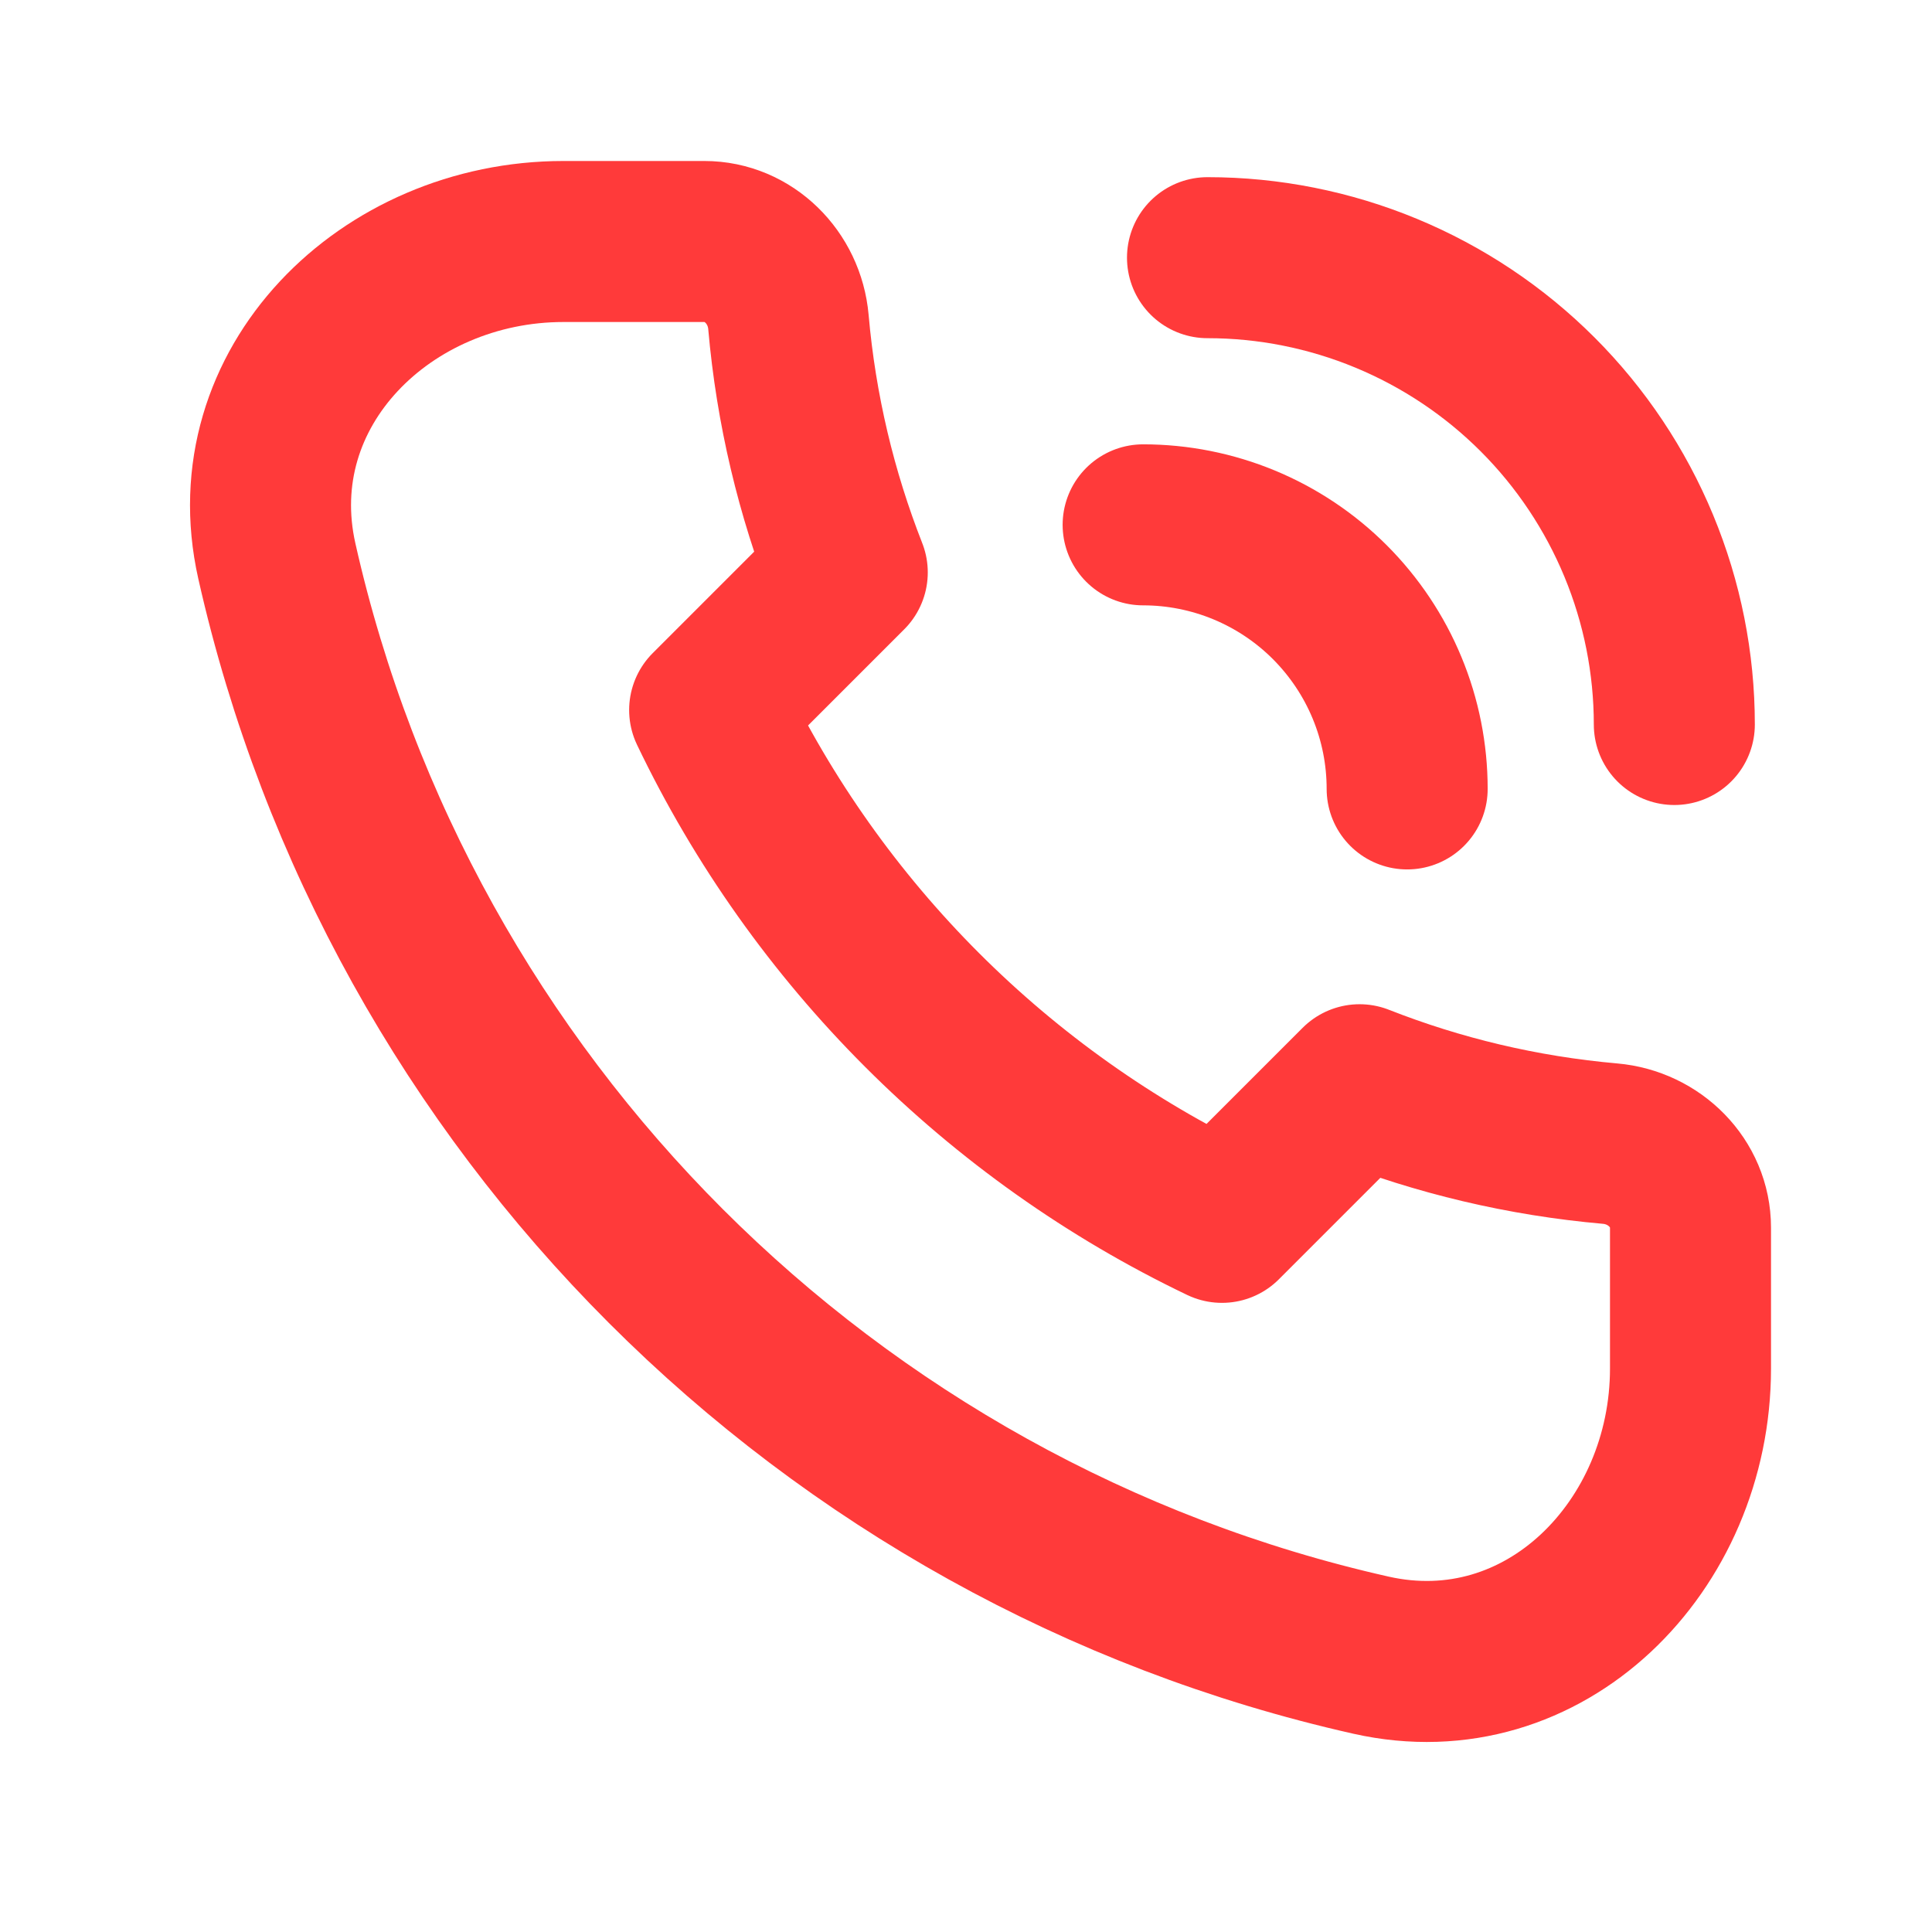
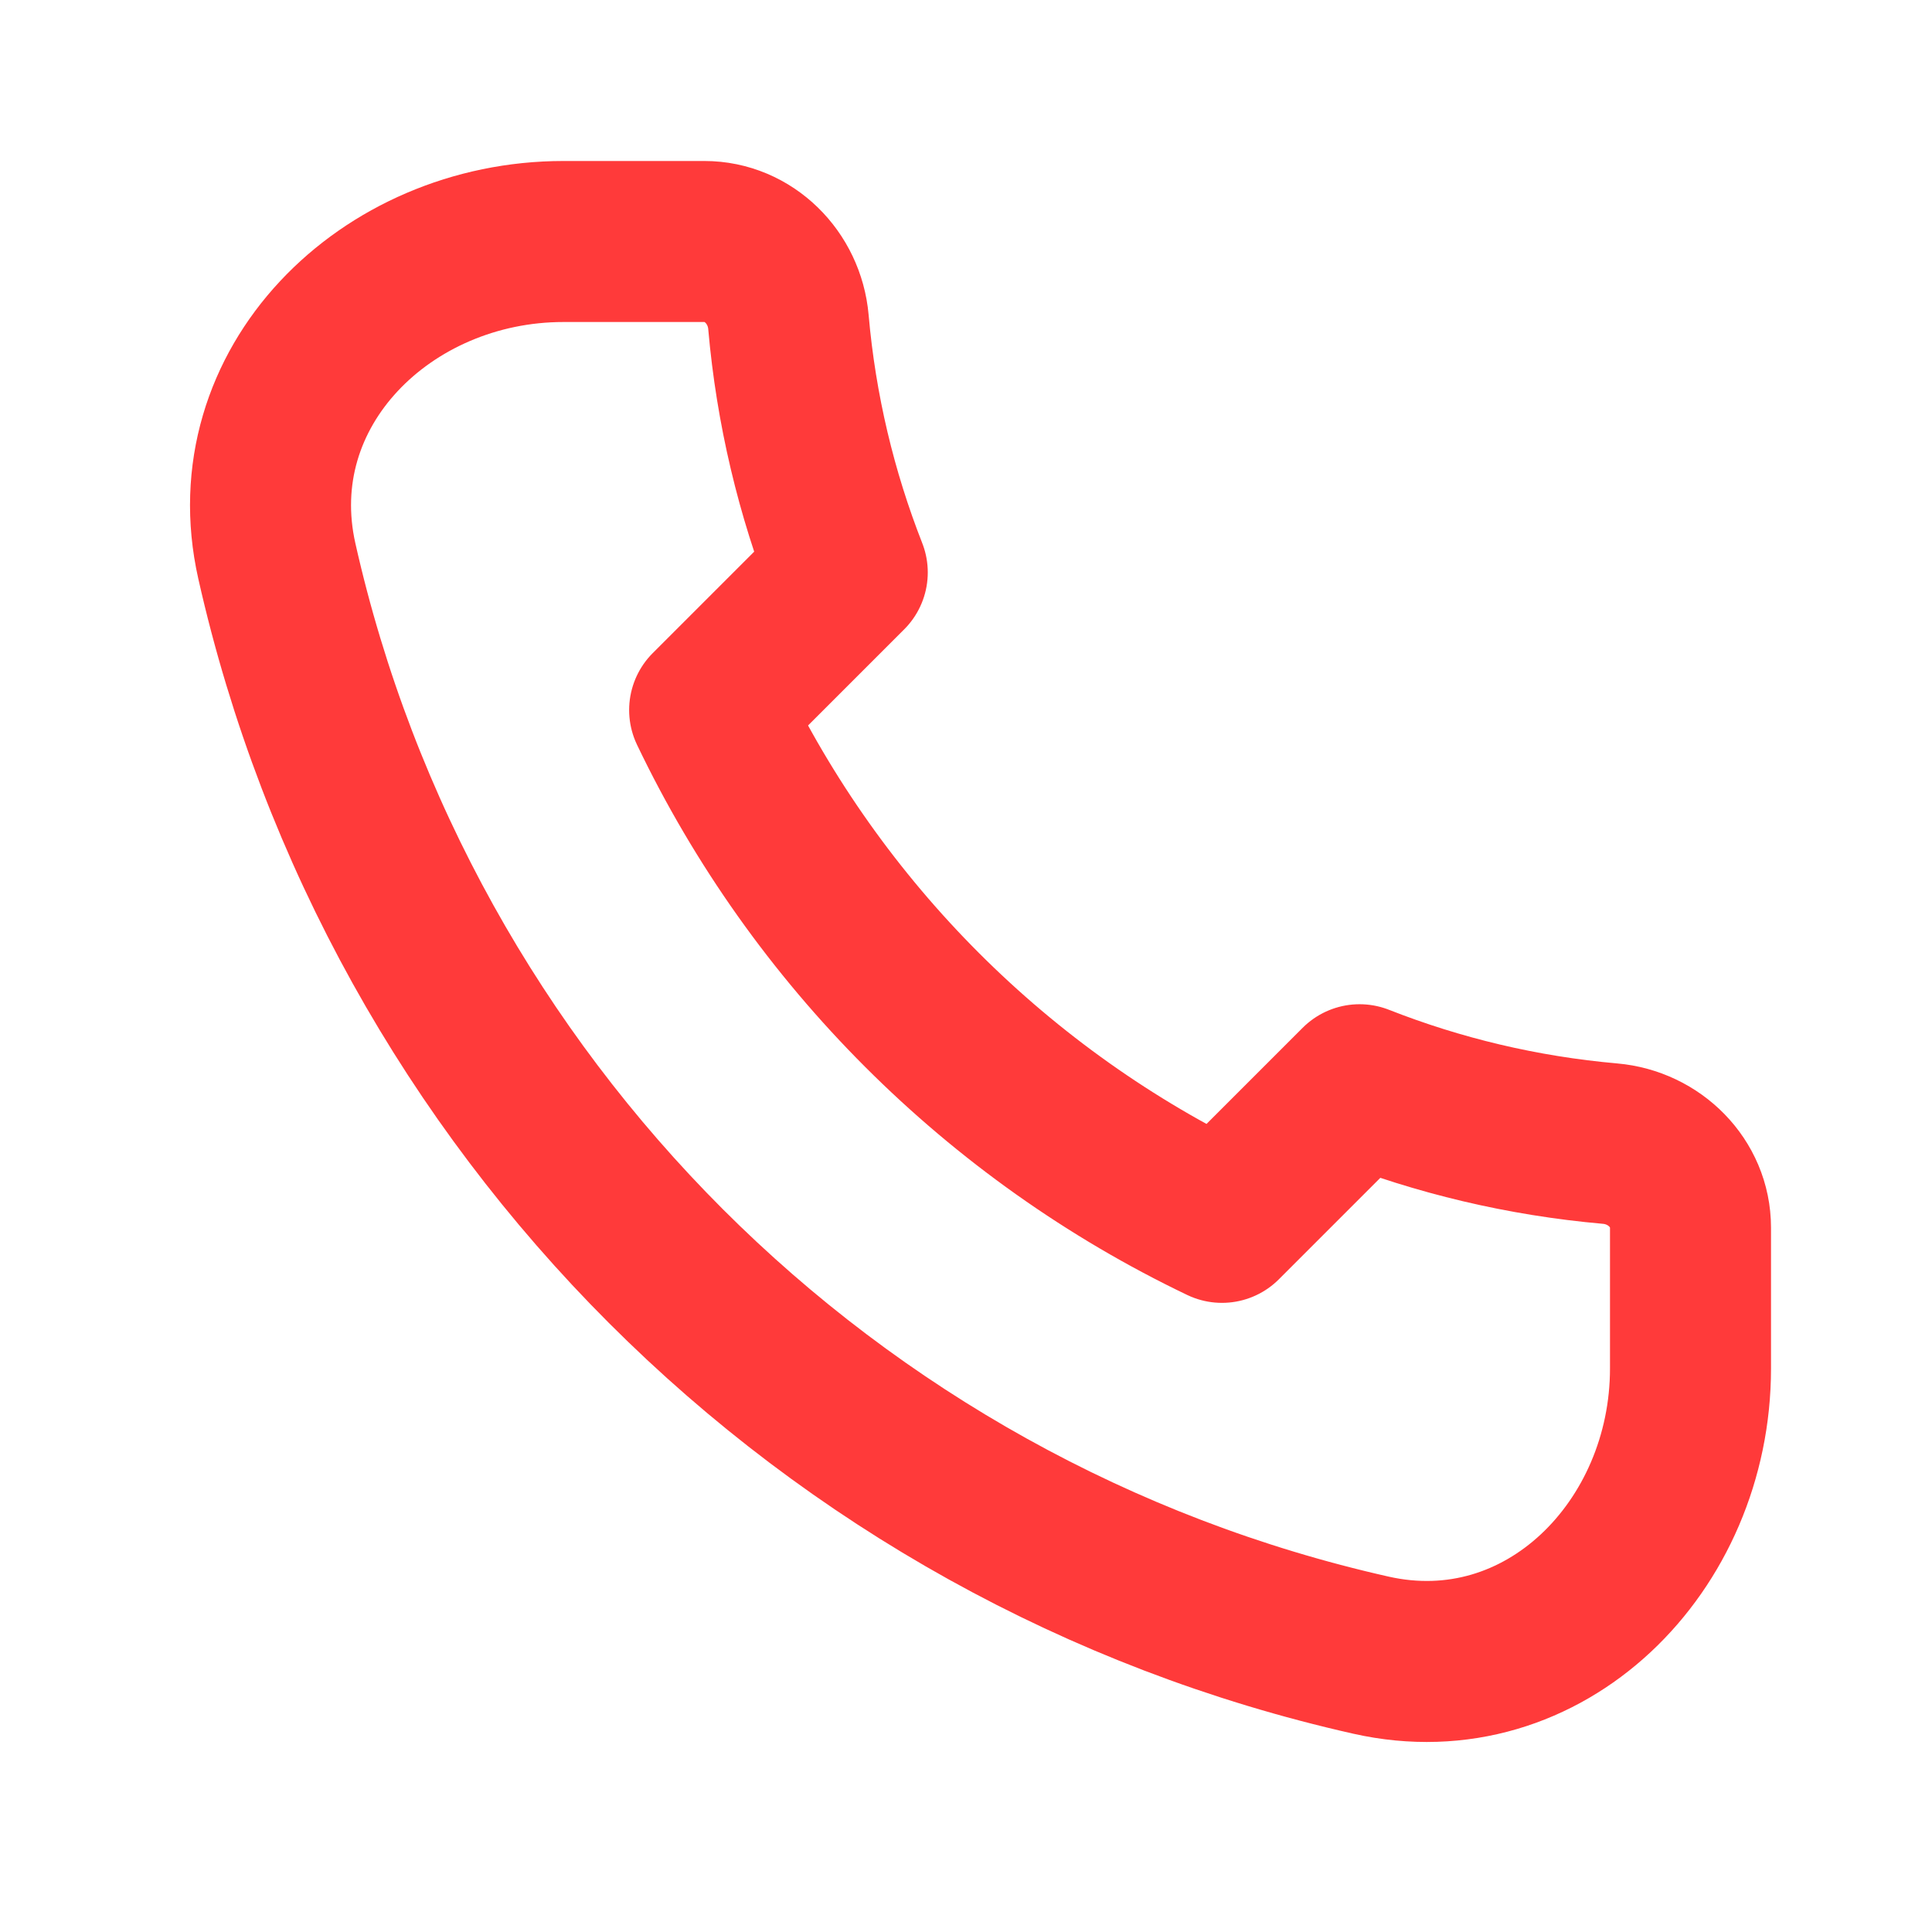
<svg xmlns="http://www.w3.org/2000/svg" width="35" height="35" viewBox="0 0 35 35" fill="none">
  <path d="M5.015 10.163C7.232 20.014 14.986 27.768 24.837 29.985C27.98 30.692 30.625 28.013 30.625 24.792V22.24C30.625 21.434 29.971 20.788 29.169 20.718C27.58 20.578 26.056 20.212 24.63 19.651L22.137 22.144C18.083 20.204 14.796 16.917 12.856 12.863L15.349 10.37C14.789 8.944 14.422 7.42 14.283 5.832C14.212 5.029 13.566 4.375 12.76 4.375H10.208C6.987 4.375 4.308 7.02 5.015 10.163Z" stroke="#FF3A3A" stroke-width="2.917" stroke-linecap="round" stroke-linejoin="round" />
-   <path d="M20.709 9.508C21.337 9.508 21.959 9.632 22.539 9.872C23.12 10.113 23.647 10.465 24.091 10.909C24.535 11.354 24.888 11.881 25.128 12.461C25.369 13.042 25.492 13.664 25.492 14.292" stroke="#FF3A3A" stroke-width="2.917" stroke-linecap="round" stroke-linejoin="round" />
-   <path d="M21.875 4.668C22.986 4.668 24.085 4.887 25.111 5.312C26.137 5.737 27.07 6.36 27.855 7.145C28.64 7.93 29.263 8.863 29.688 9.889C30.113 10.915 30.332 12.014 30.332 13.125" stroke="#FF3A3A" stroke-width="2.917" stroke-linecap="round" stroke-linejoin="round" />
</svg>